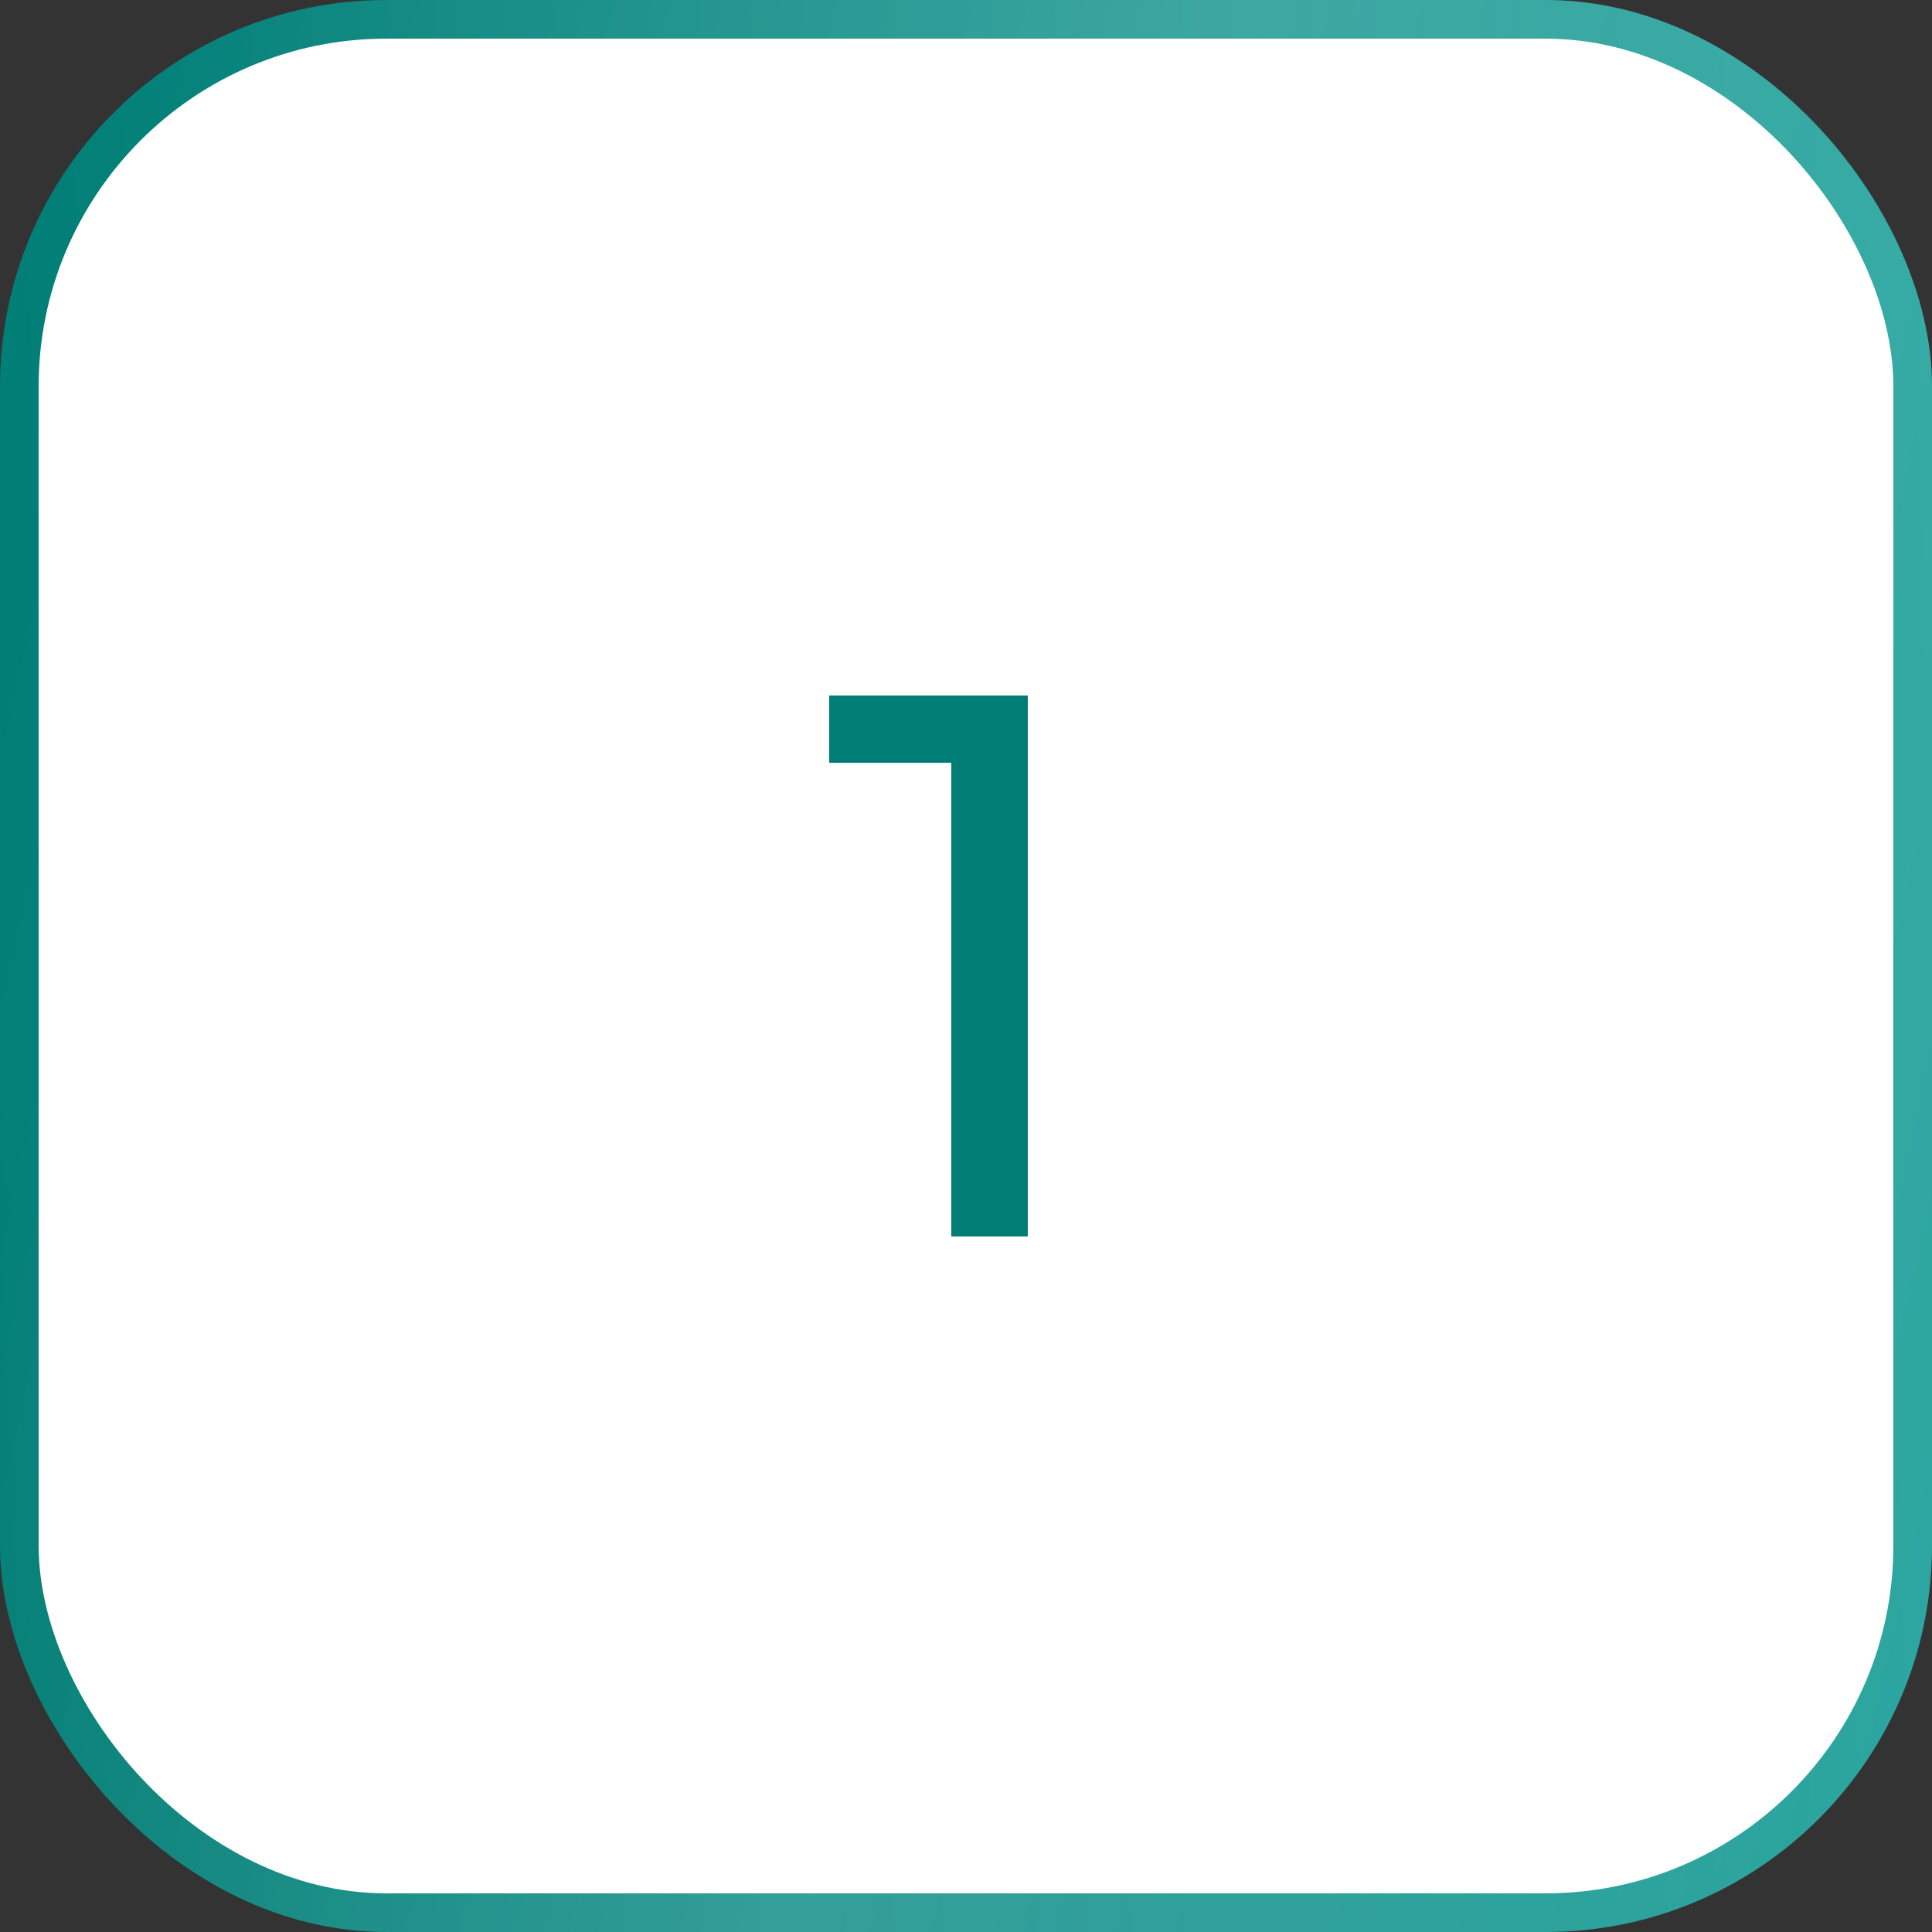
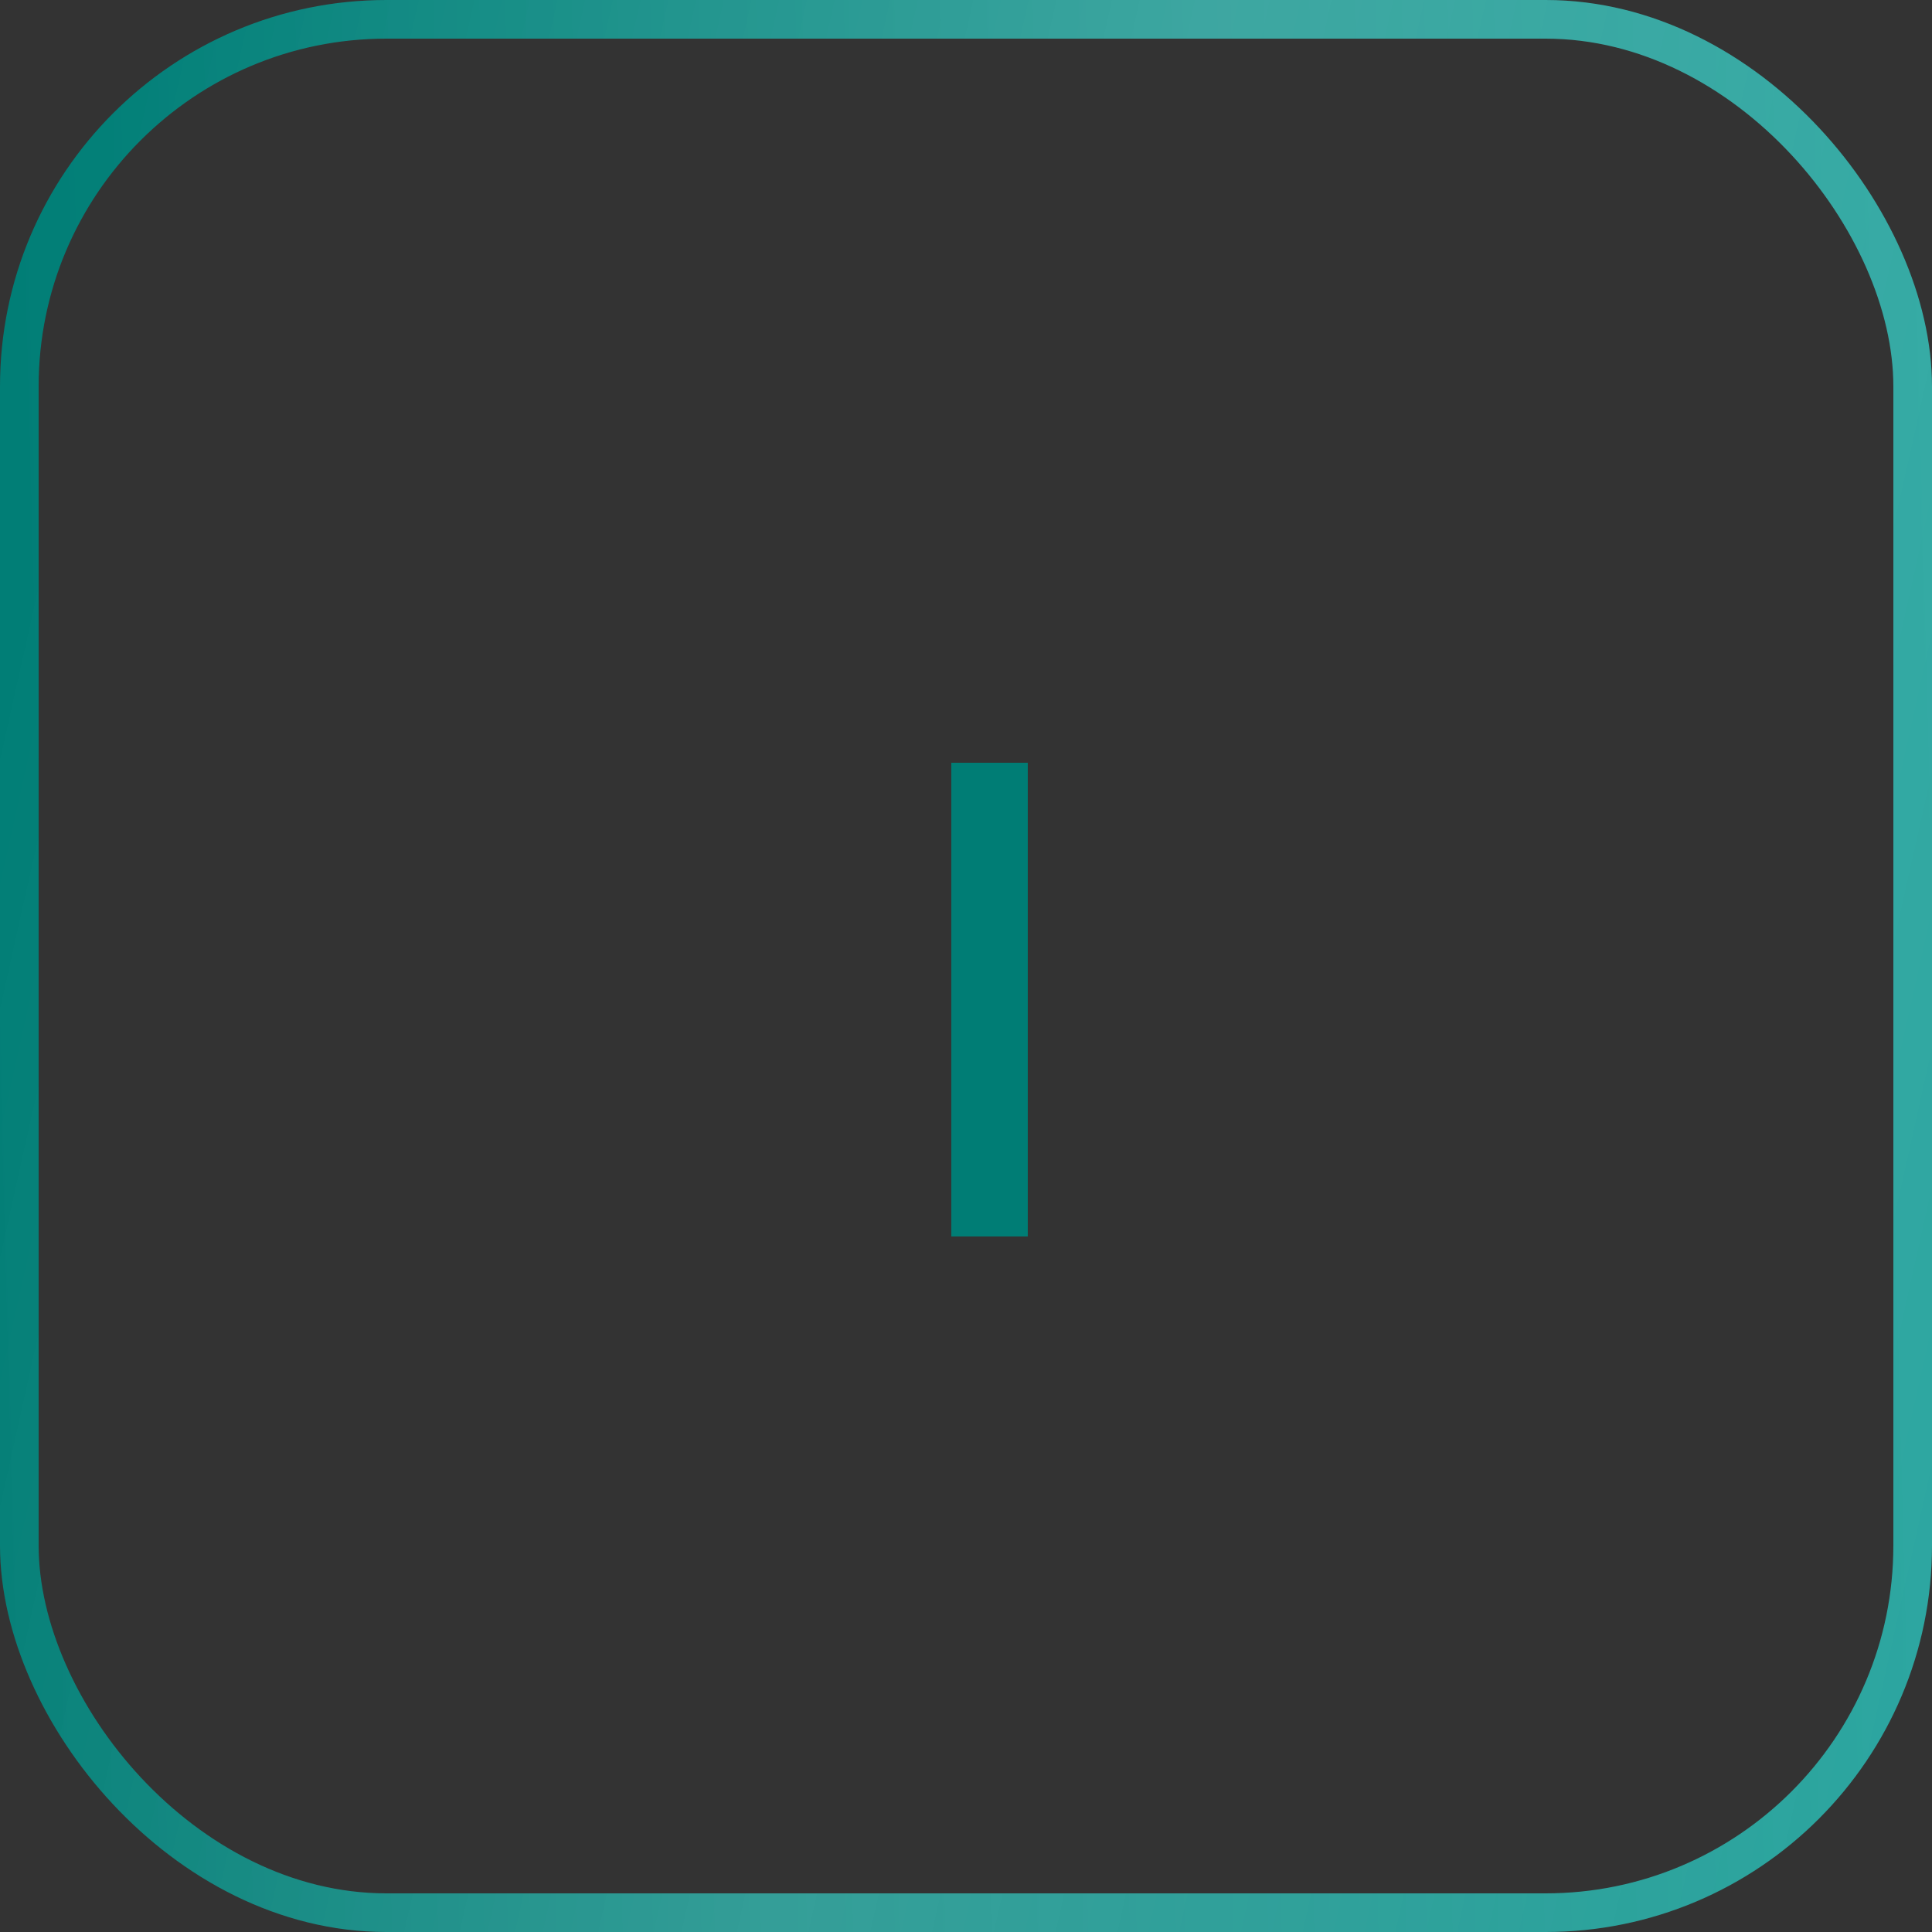
<svg xmlns="http://www.w3.org/2000/svg" width="50" height="50" viewBox="0 0 50 50" fill="none">
  <rect x="0" y="0" width="50" height="50" fill="#333333" stroke="none" />
-   <rect x="0.5" y="0.5" width="49" height="49" rx="9.5" fill="white" />
  <rect x="0.5" y="0.5" width="49" height="49" rx="9.5" stroke="url(#paint0_linear_337_20)" />
  <rect x="0.5" y="0.5" width="49" height="49" rx="9.5" stroke="url(#paint1_linear_337_20)" stroke-opacity="0.15" />
-   <path d="M26.599 18V32H24.619V19.74H21.459V18H26.599Z" fill="#007D75" />
+   <path d="M26.599 18V32H24.619V19.74H21.459H26.599Z" fill="#007D75" />
  <defs>
    <linearGradient id="paint0_linear_337_20" x1="50" y1="1.40458e-05" x2="-1.29" y2="1.36" gradientUnits="userSpaceOnUse">
      <stop stop-color="#2BA6A0" />
      <stop offset="1" stop-color="#007D75" />
    </linearGradient>
    <linearGradient id="paint1_linear_337_20" x1="10.033" y1="-27" x2="65.315" y2="-14.684" gradientUnits="userSpaceOnUse">
      <stop stop-color="white" stop-opacity="0" />
      <stop offset="0.473" stop-color="white" />
      <stop offset="1" stop-color="white" stop-opacity="0" />
    </linearGradient>
  </defs>
</svg>